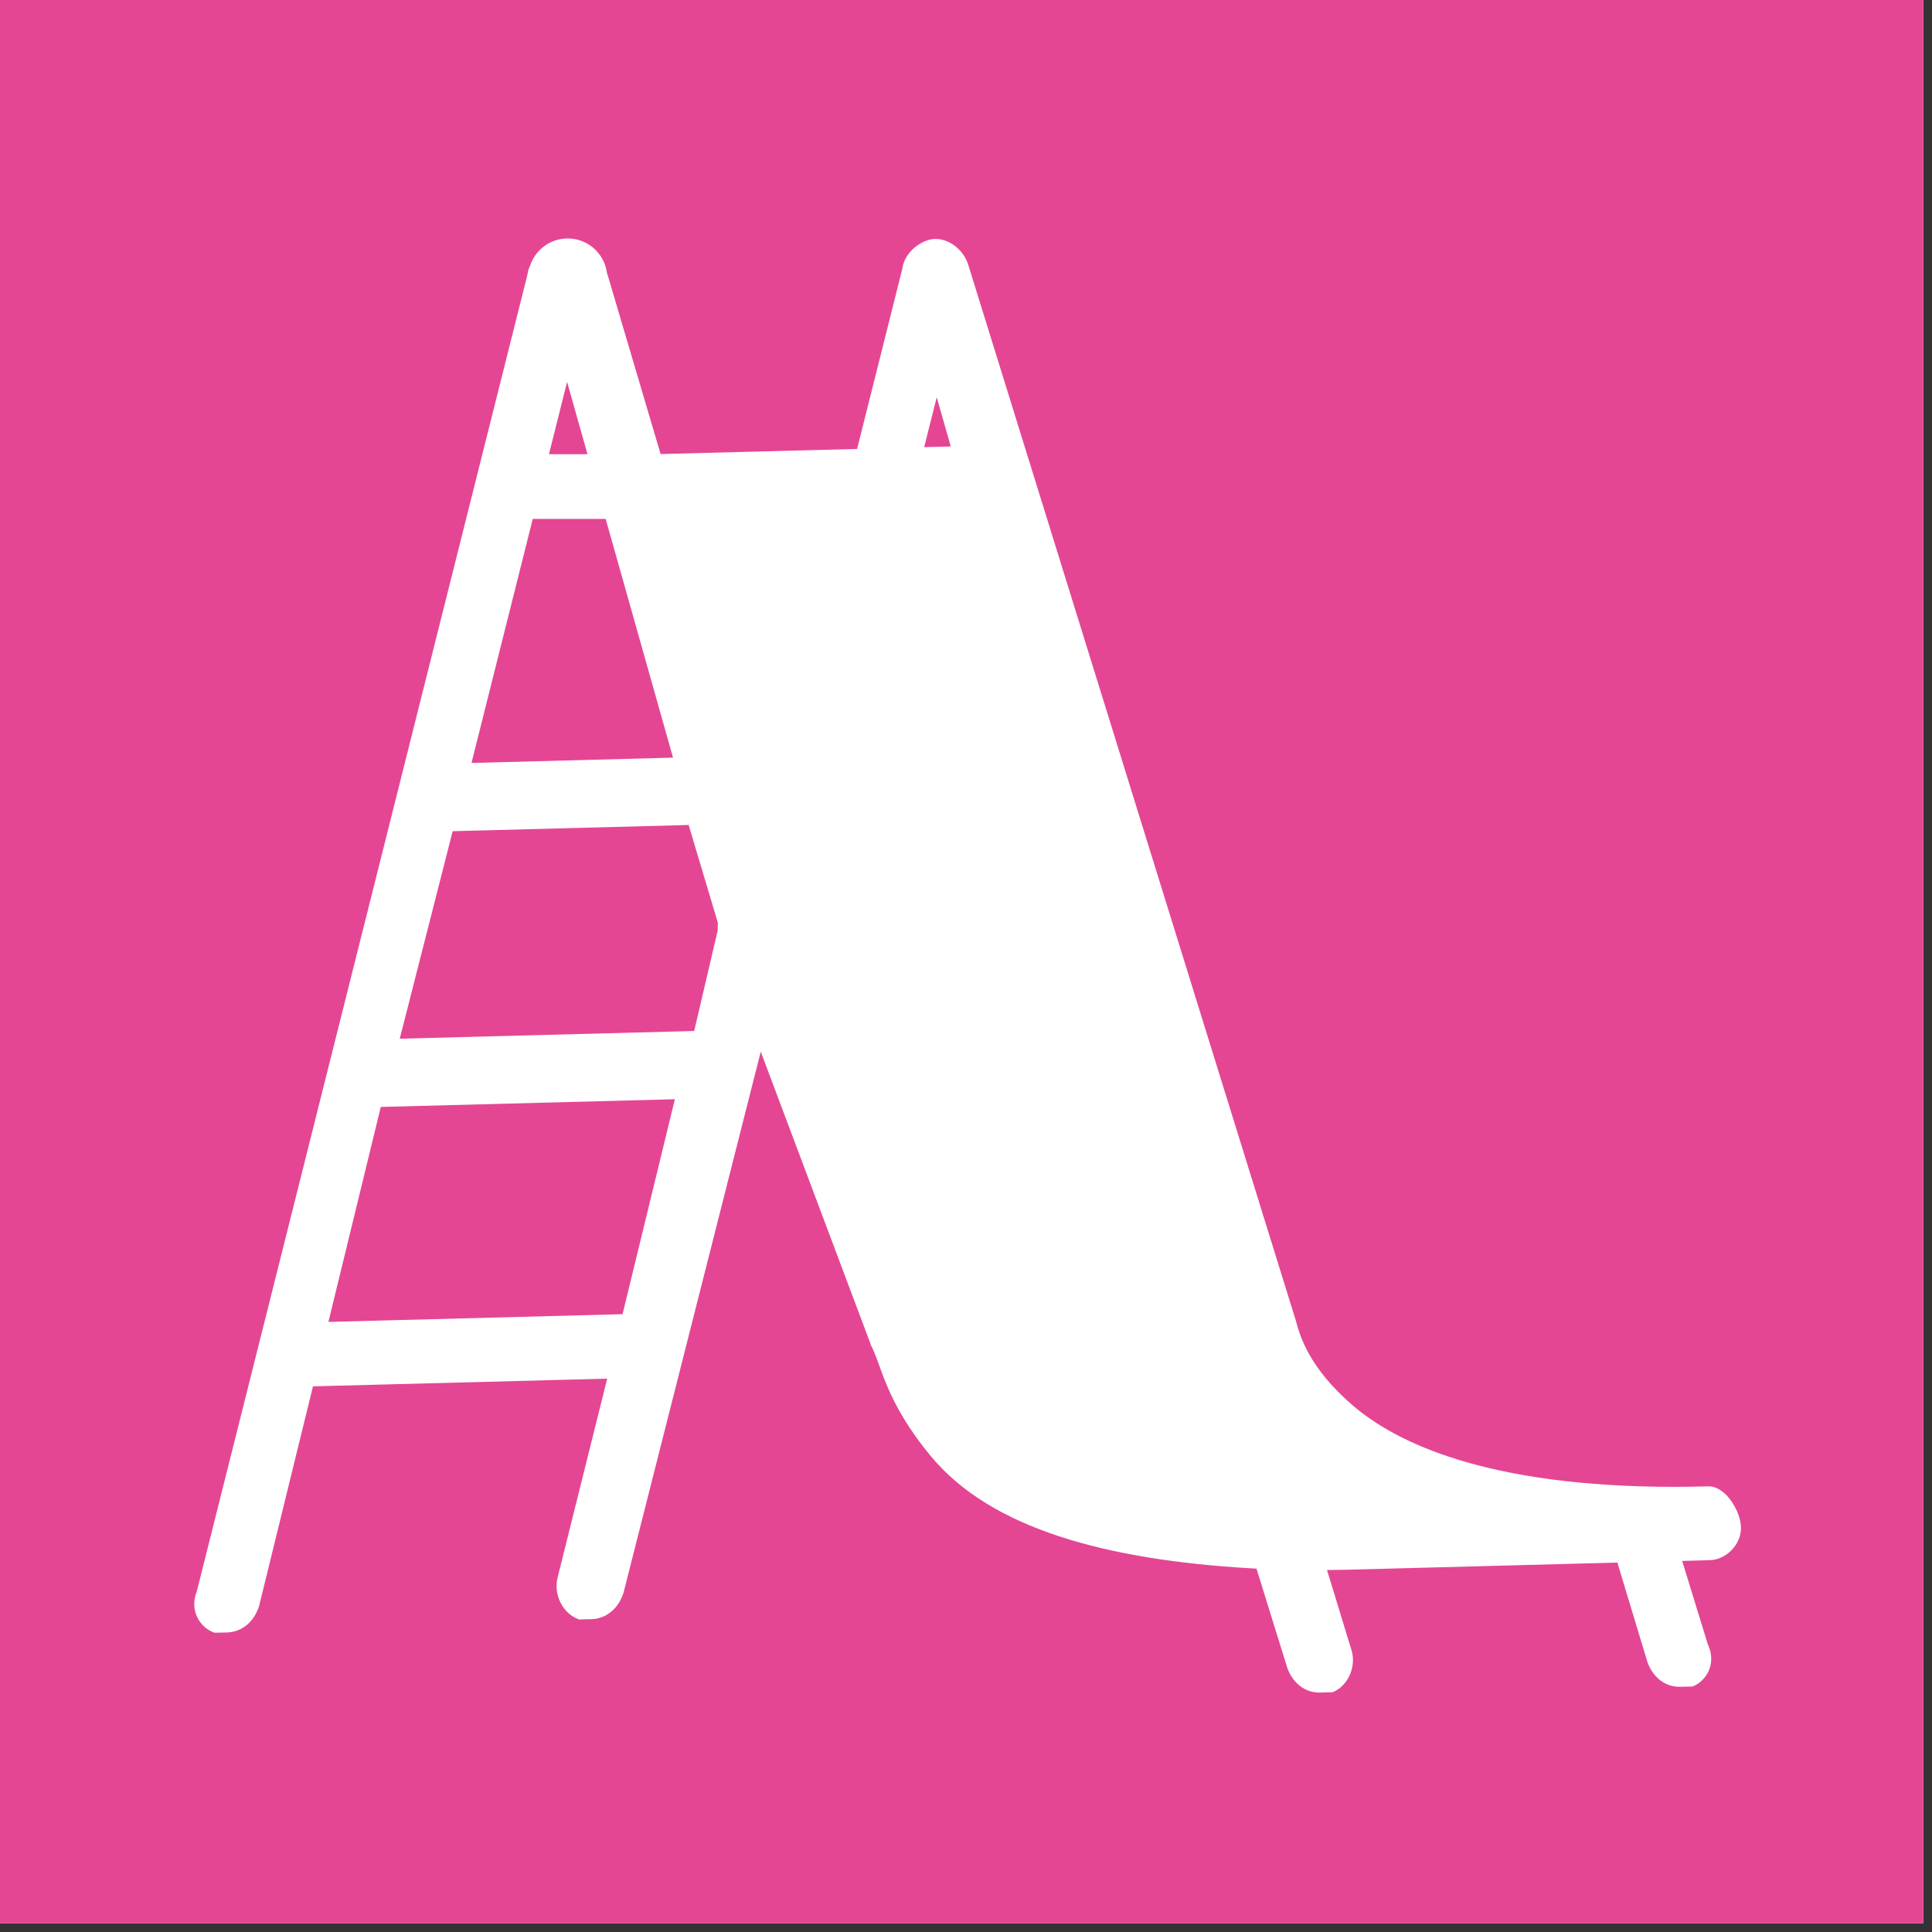
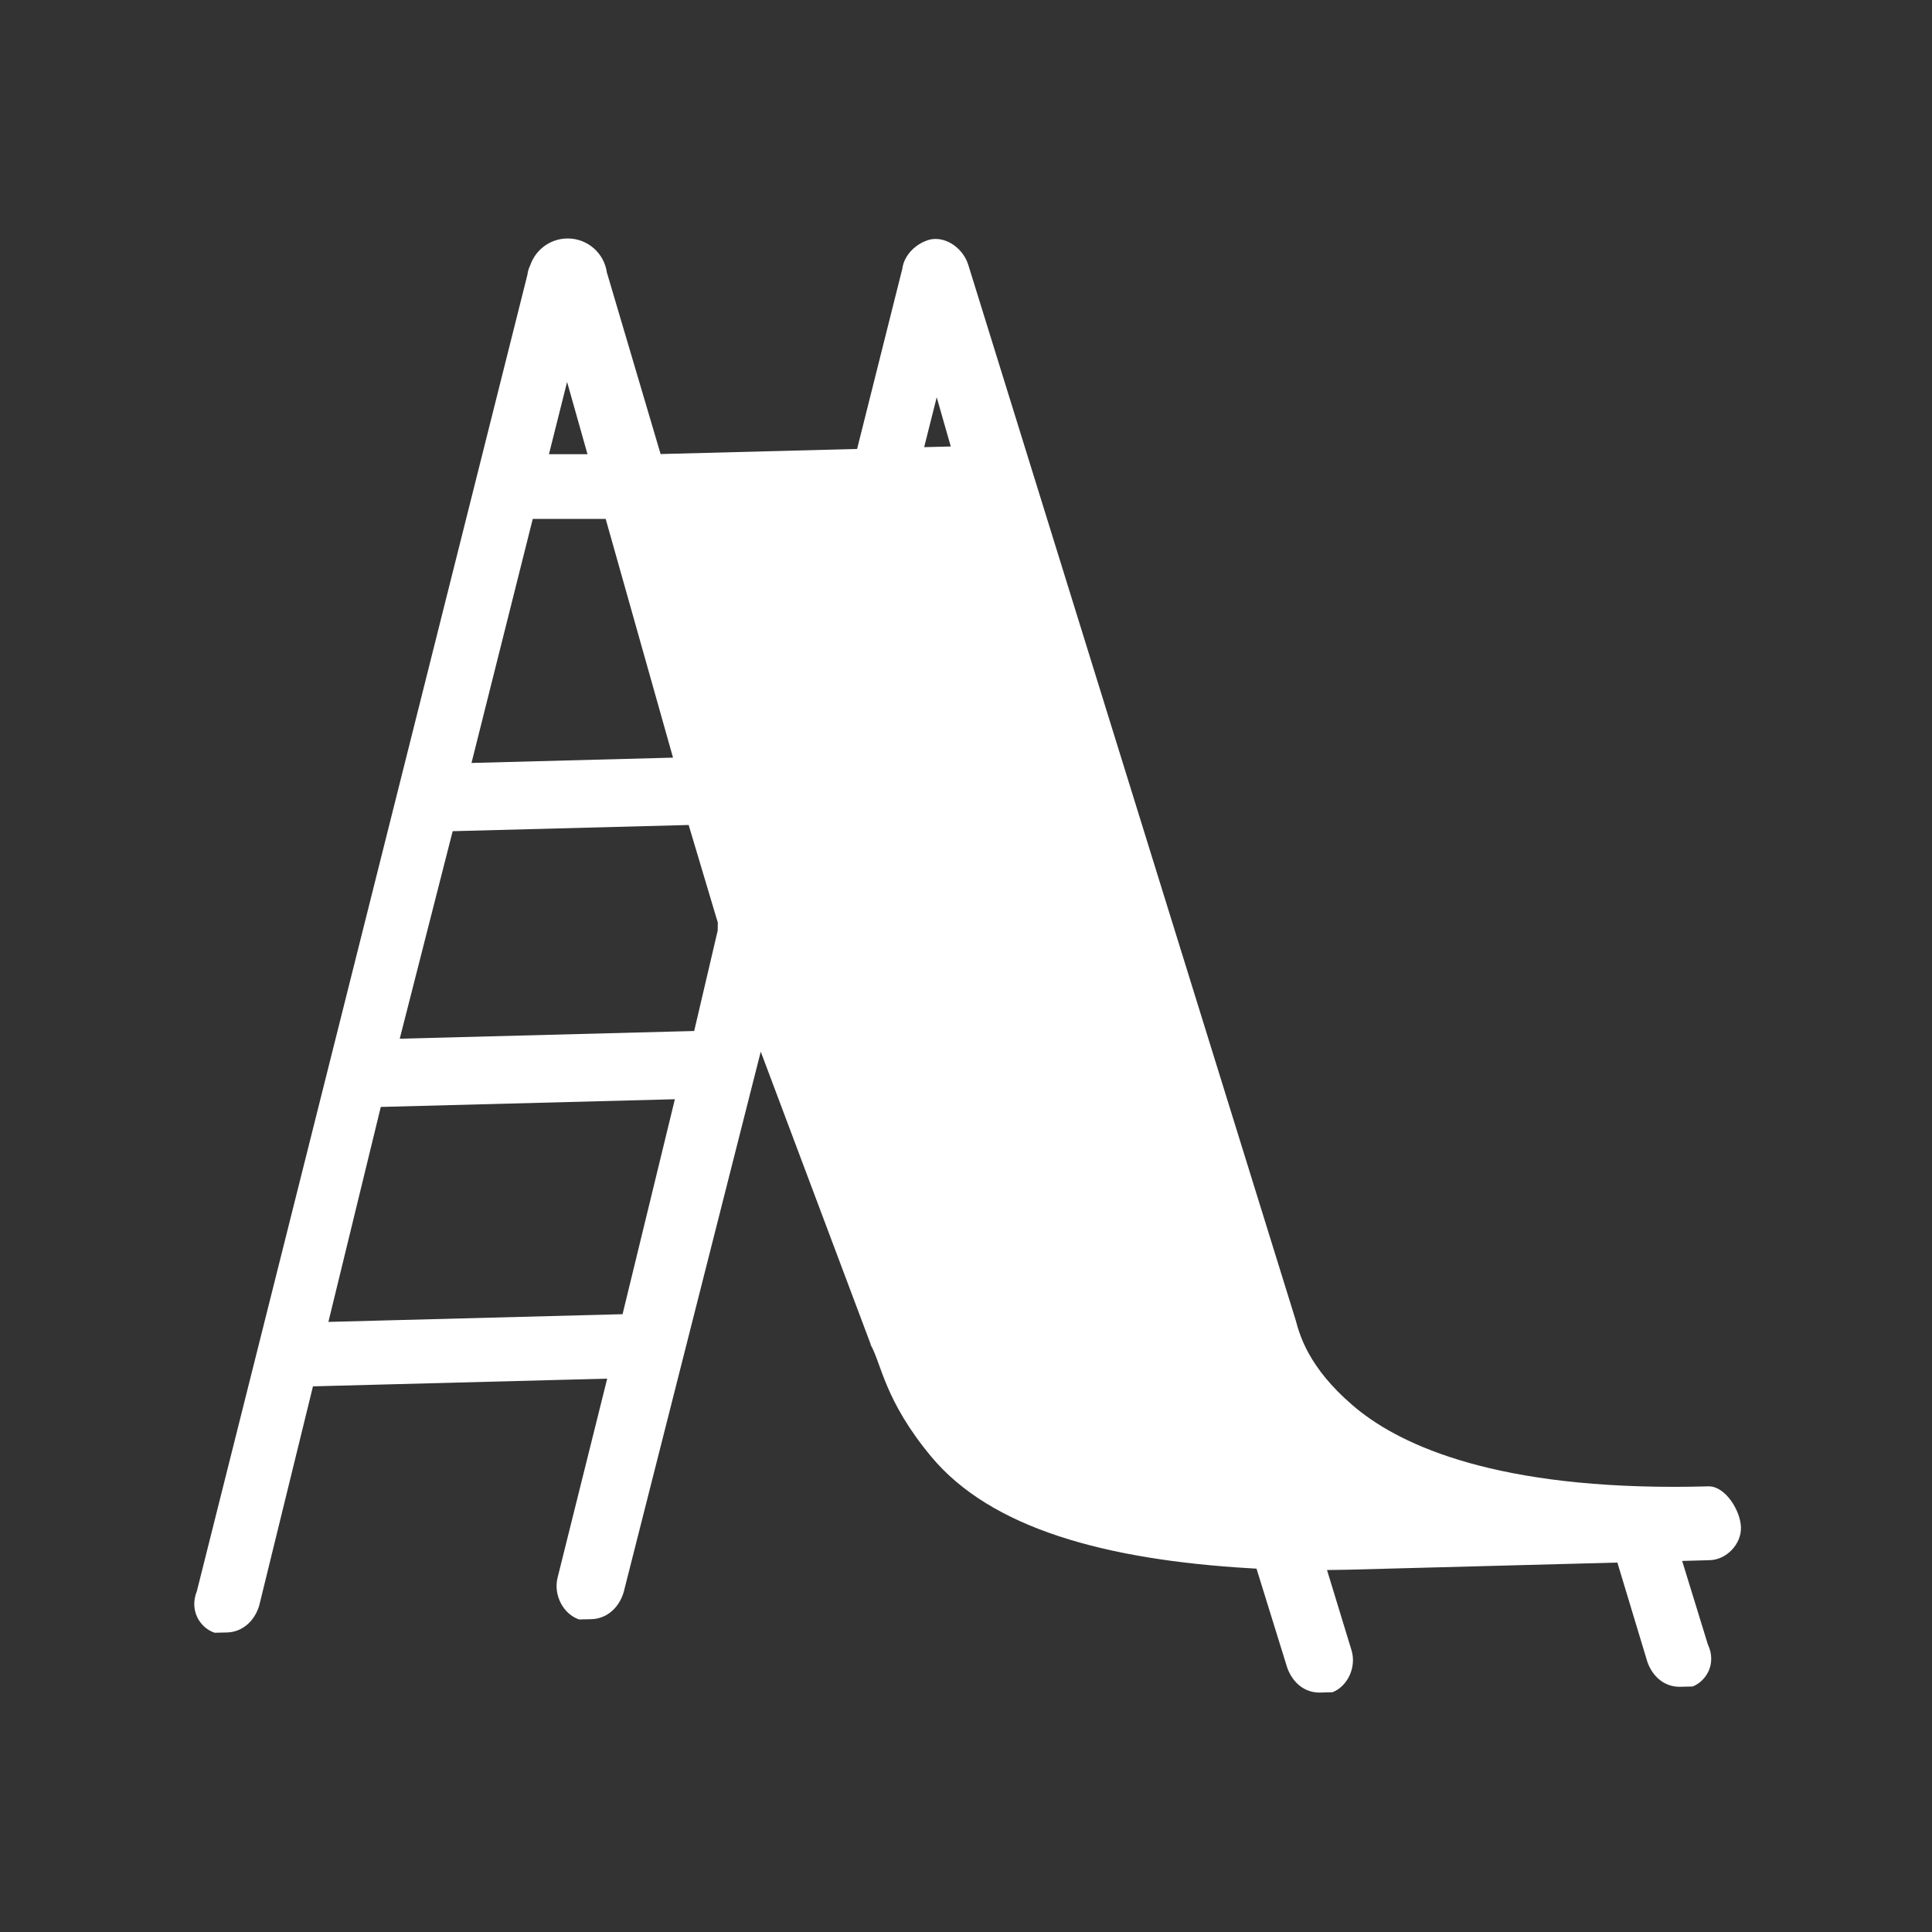
<svg xmlns="http://www.w3.org/2000/svg" width="146" zoomAndPan="magnify" viewBox="0 0 109.5 109.5" height="146" preserveAspectRatio="xMidYMid meet" version="1.0">
  <rect x="0" y="0" width="109.5" height="109.5" fill="#333333" stroke="none" />
  <defs>
    <clipPath id="05d18bc184">
-       <path d="M 0 0 L 109.004 0 L 109.004 109.004 L 0 109.004 Z M 0 0 " clip-rule="nonzero" />
-     </clipPath>
+       </clipPath>
    <clipPath id="dd1ab90957">
      <path d="M 11 13.469 L 98.699 13.469 L 98.699 95.969 L 11 95.969 Z M 11 13.469 " clip-rule="nonzero" />
    </clipPath>
  </defs>
  <g clip-path="url(#05d18bc184)">
-     <path fill="#ffffff" d="M 0 0 L 109.5 0 L 109.5 109.5 L 0 109.5 Z M 0 0 " fill-opacity="1" fill-rule="nonzero" />
-     <path fill="#e44694" d="M 0 0 L 109.5 0 L 109.5 109.5 L 0 109.5 Z M 0 0 " fill-opacity="1" fill-rule="nonzero" />
+     <path fill="#ffffff" d="M 0 0 L 109.5 0 L 109.5 109.5 Z M 0 0 " fill-opacity="1" fill-rule="nonzero" />
  </g>
  <g clip-path="url(#dd1ab90957)">
    <path fill="#ffffff" d="M 98.672 86.566 C 98.648 85.625 97.797 84.242 96.852 84.242 L 96.809 84.242 C 96.164 84.258 95.523 84.27 94.906 84.27 C 84.23 84.27 79.082 81.746 76.645 79.633 C 74.148 77.484 73.66 75.648 73.441 74.84 L 54.875 15 C 54.613 14.172 53.82 13.543 53.031 13.543 C 52.887 13.543 52.742 13.562 52.609 13.605 C 52.102 13.766 51.656 14.109 51.387 14.547 C 51.242 14.781 51.16 15.027 51.133 15.277 C 51.133 15.277 51.129 15.277 51.129 15.277 L 48.578 25.445 L 37.441 25.734 L 34.426 15.543 C 34.418 15.512 34.406 15.488 34.398 15.461 C 34.254 14.363 33.316 13.516 32.176 13.516 C 31.184 13.516 30.344 14.16 30.047 15.051 C 29.973 15.199 29.918 15.363 29.895 15.551 L 29.883 15.609 L 11.156 90.188 L 11.145 90.215 C 10.949 90.719 10.969 91.242 11.195 91.691 C 11.402 92.098 11.754 92.402 12.164 92.539 L 12.867 92.523 C 13.707 92.5 14.406 91.922 14.688 91.012 L 17.738 78.574 L 34.414 78.137 L 31.605 89.406 C 31.352 90.391 31.918 91.48 32.82 91.785 L 33.52 91.77 C 34.363 91.746 35.062 91.164 35.344 90.254 L 43.117 59.605 L 49.34 76.168 L 49.344 76.215 C 49.965 77.312 50.137 79.383 52.781 82.559 C 56.16 86.617 62.625 88.406 70.891 88.887 L 71.215 88.906 L 72.961 94.535 C 73.285 95.41 73.965 95.93 74.781 95.93 L 75.527 95.91 C 76.398 95.562 76.895 94.461 76.594 93.512 L 75.211 88.984 L 76.004 88.973 C 76.152 88.969 76.305 88.969 76.457 88.965 L 91.668 88.562 L 93.375 94.211 C 93.695 95.082 94.375 95.602 95.191 95.602 L 95.934 95.586 C 96.332 95.426 96.66 95.105 96.844 94.699 C 97.043 94.246 97.035 93.73 96.816 93.246 L 96.793 93.191 L 95.34 88.469 L 96.902 88.426 C 97.855 88.402 98.699 87.516 98.672 86.566 Z M 32.141 21.648 L 33.297 25.742 L 31.113 25.742 Z M 30.195 29.41 L 34.328 29.41 L 38.145 42.941 L 26.723 43.242 Z M 35.285 74.484 L 18.613 74.922 L 21.582 62.738 L 38.25 62.301 Z M 40.676 52.746 L 39.344 58.434 L 22.656 58.871 L 25.656 47.109 L 39.031 46.758 L 40.684 52.293 Z M 52.379 25.344 L 53.09 22.516 L 53.887 25.305 Z M 52.379 25.344 " fill-opacity="1" fill-rule="nonzero" />
  </g>
</svg>